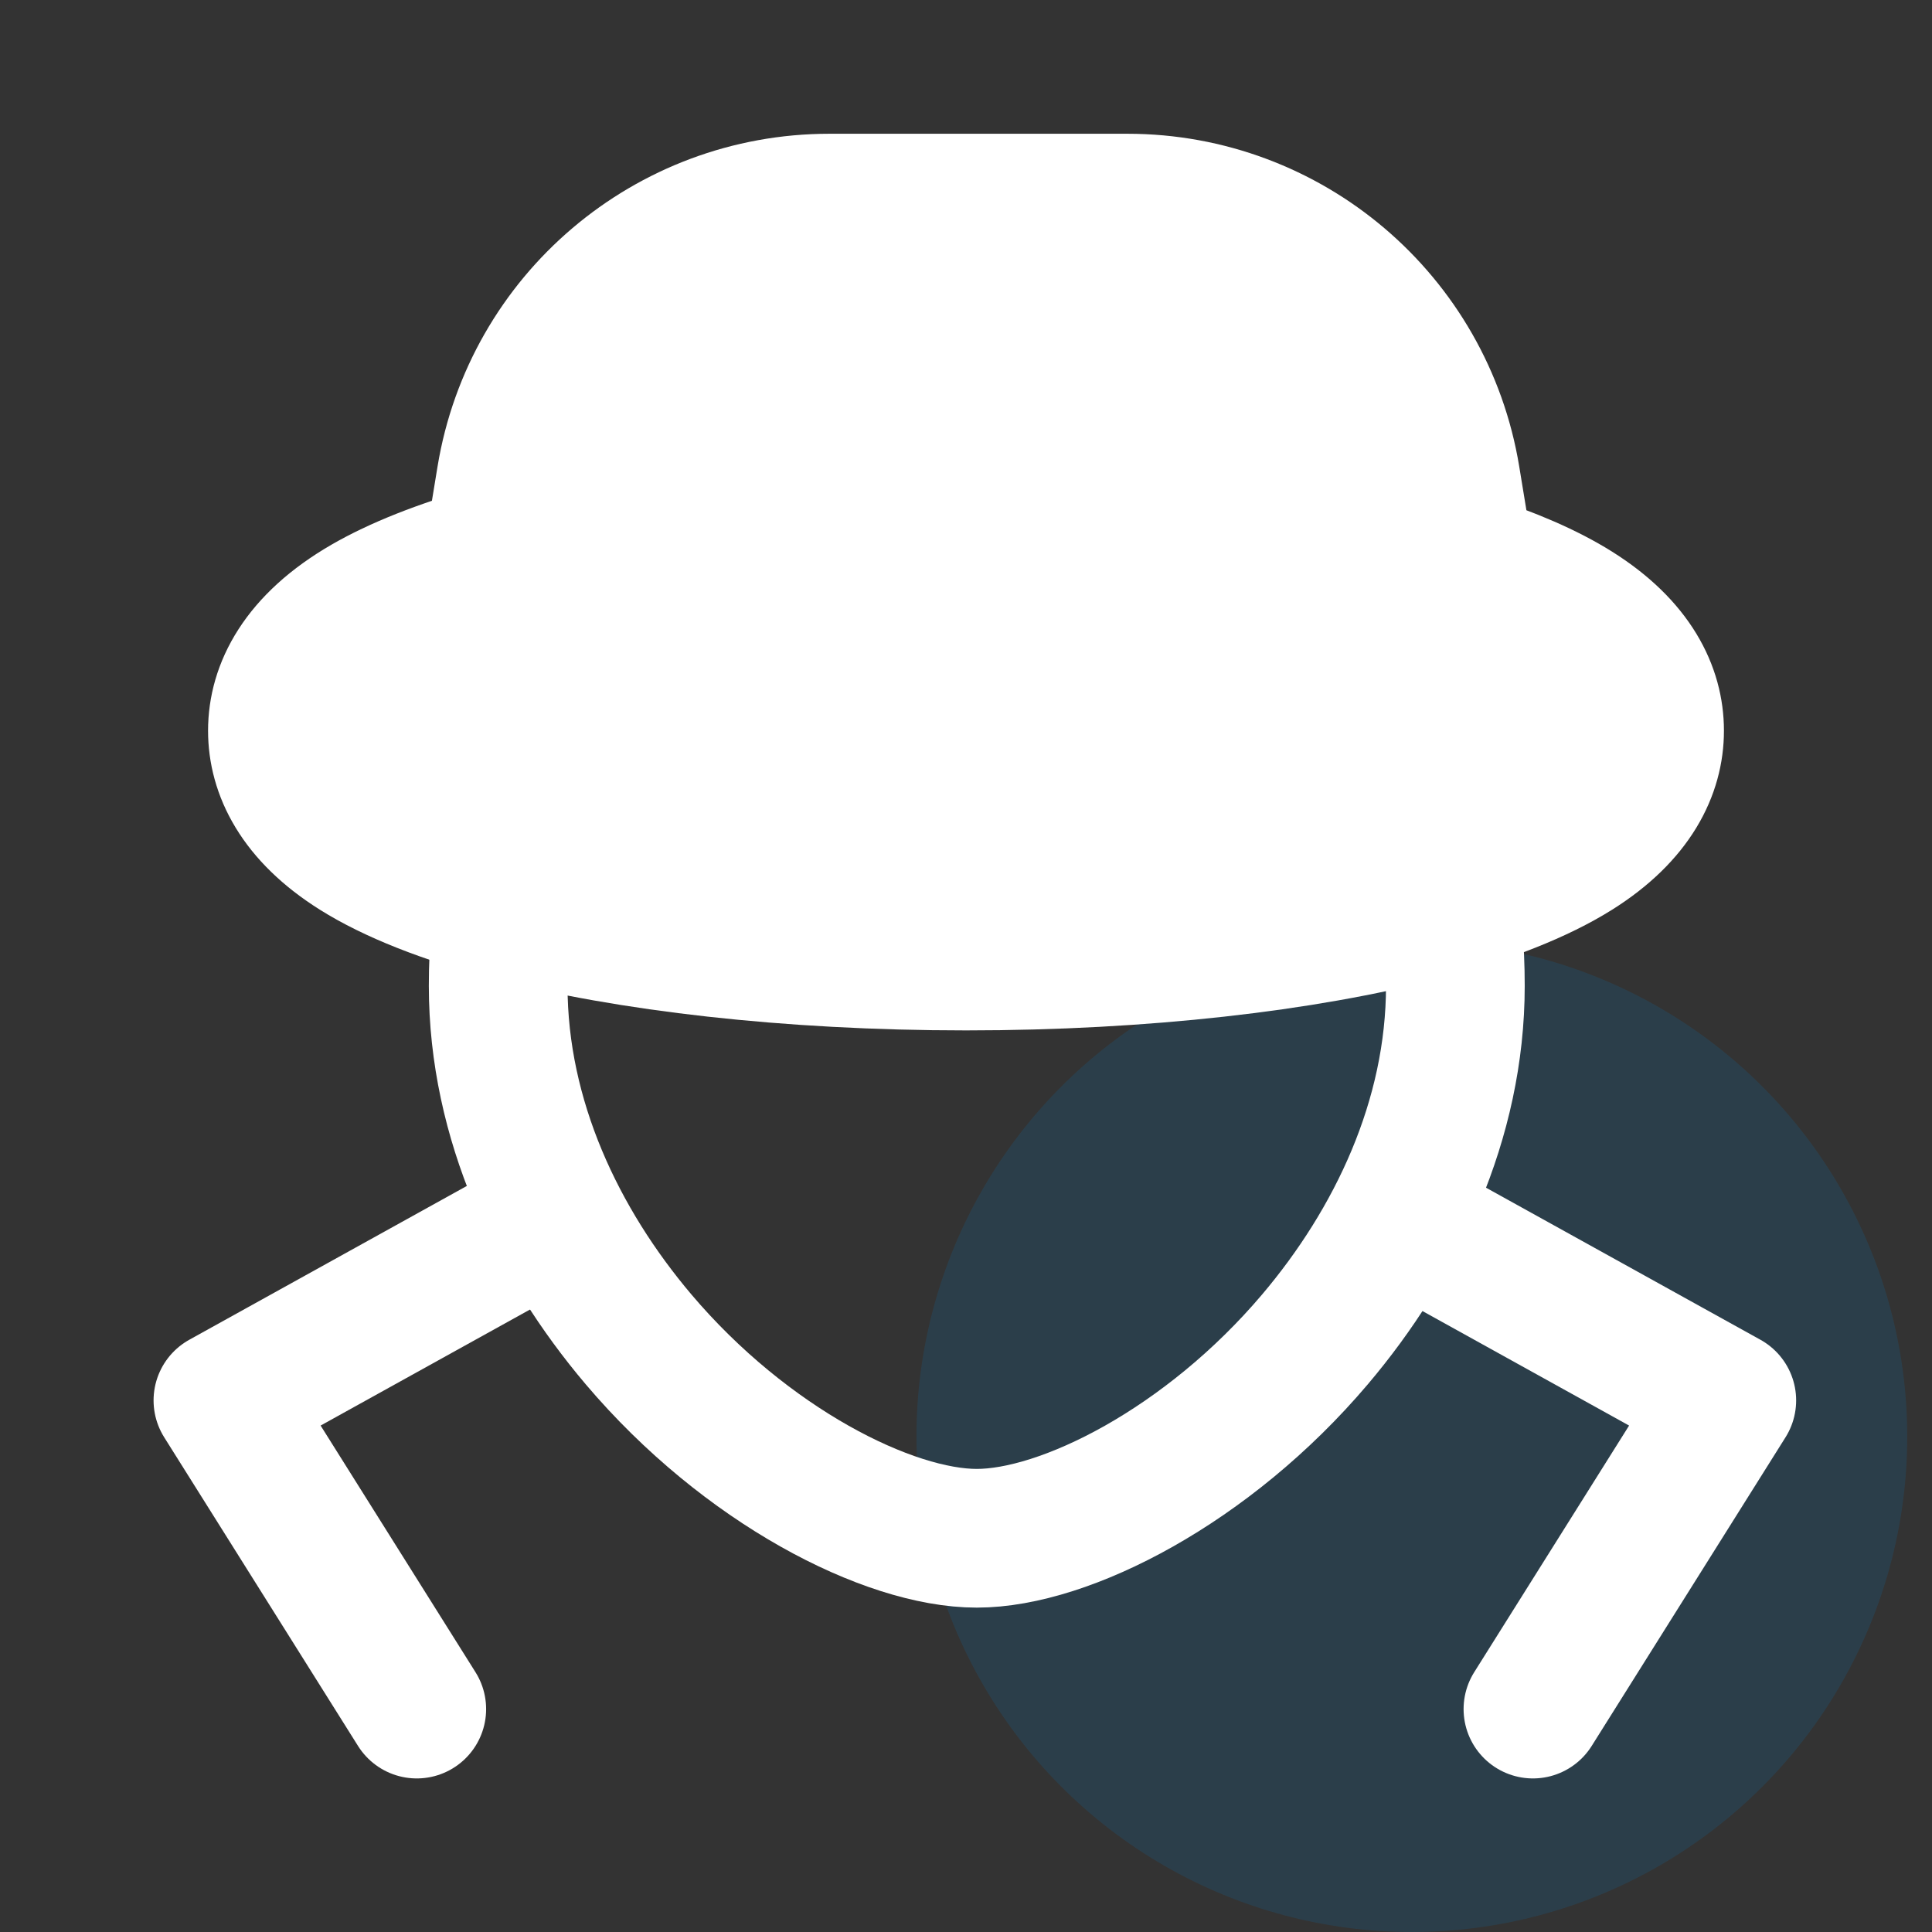
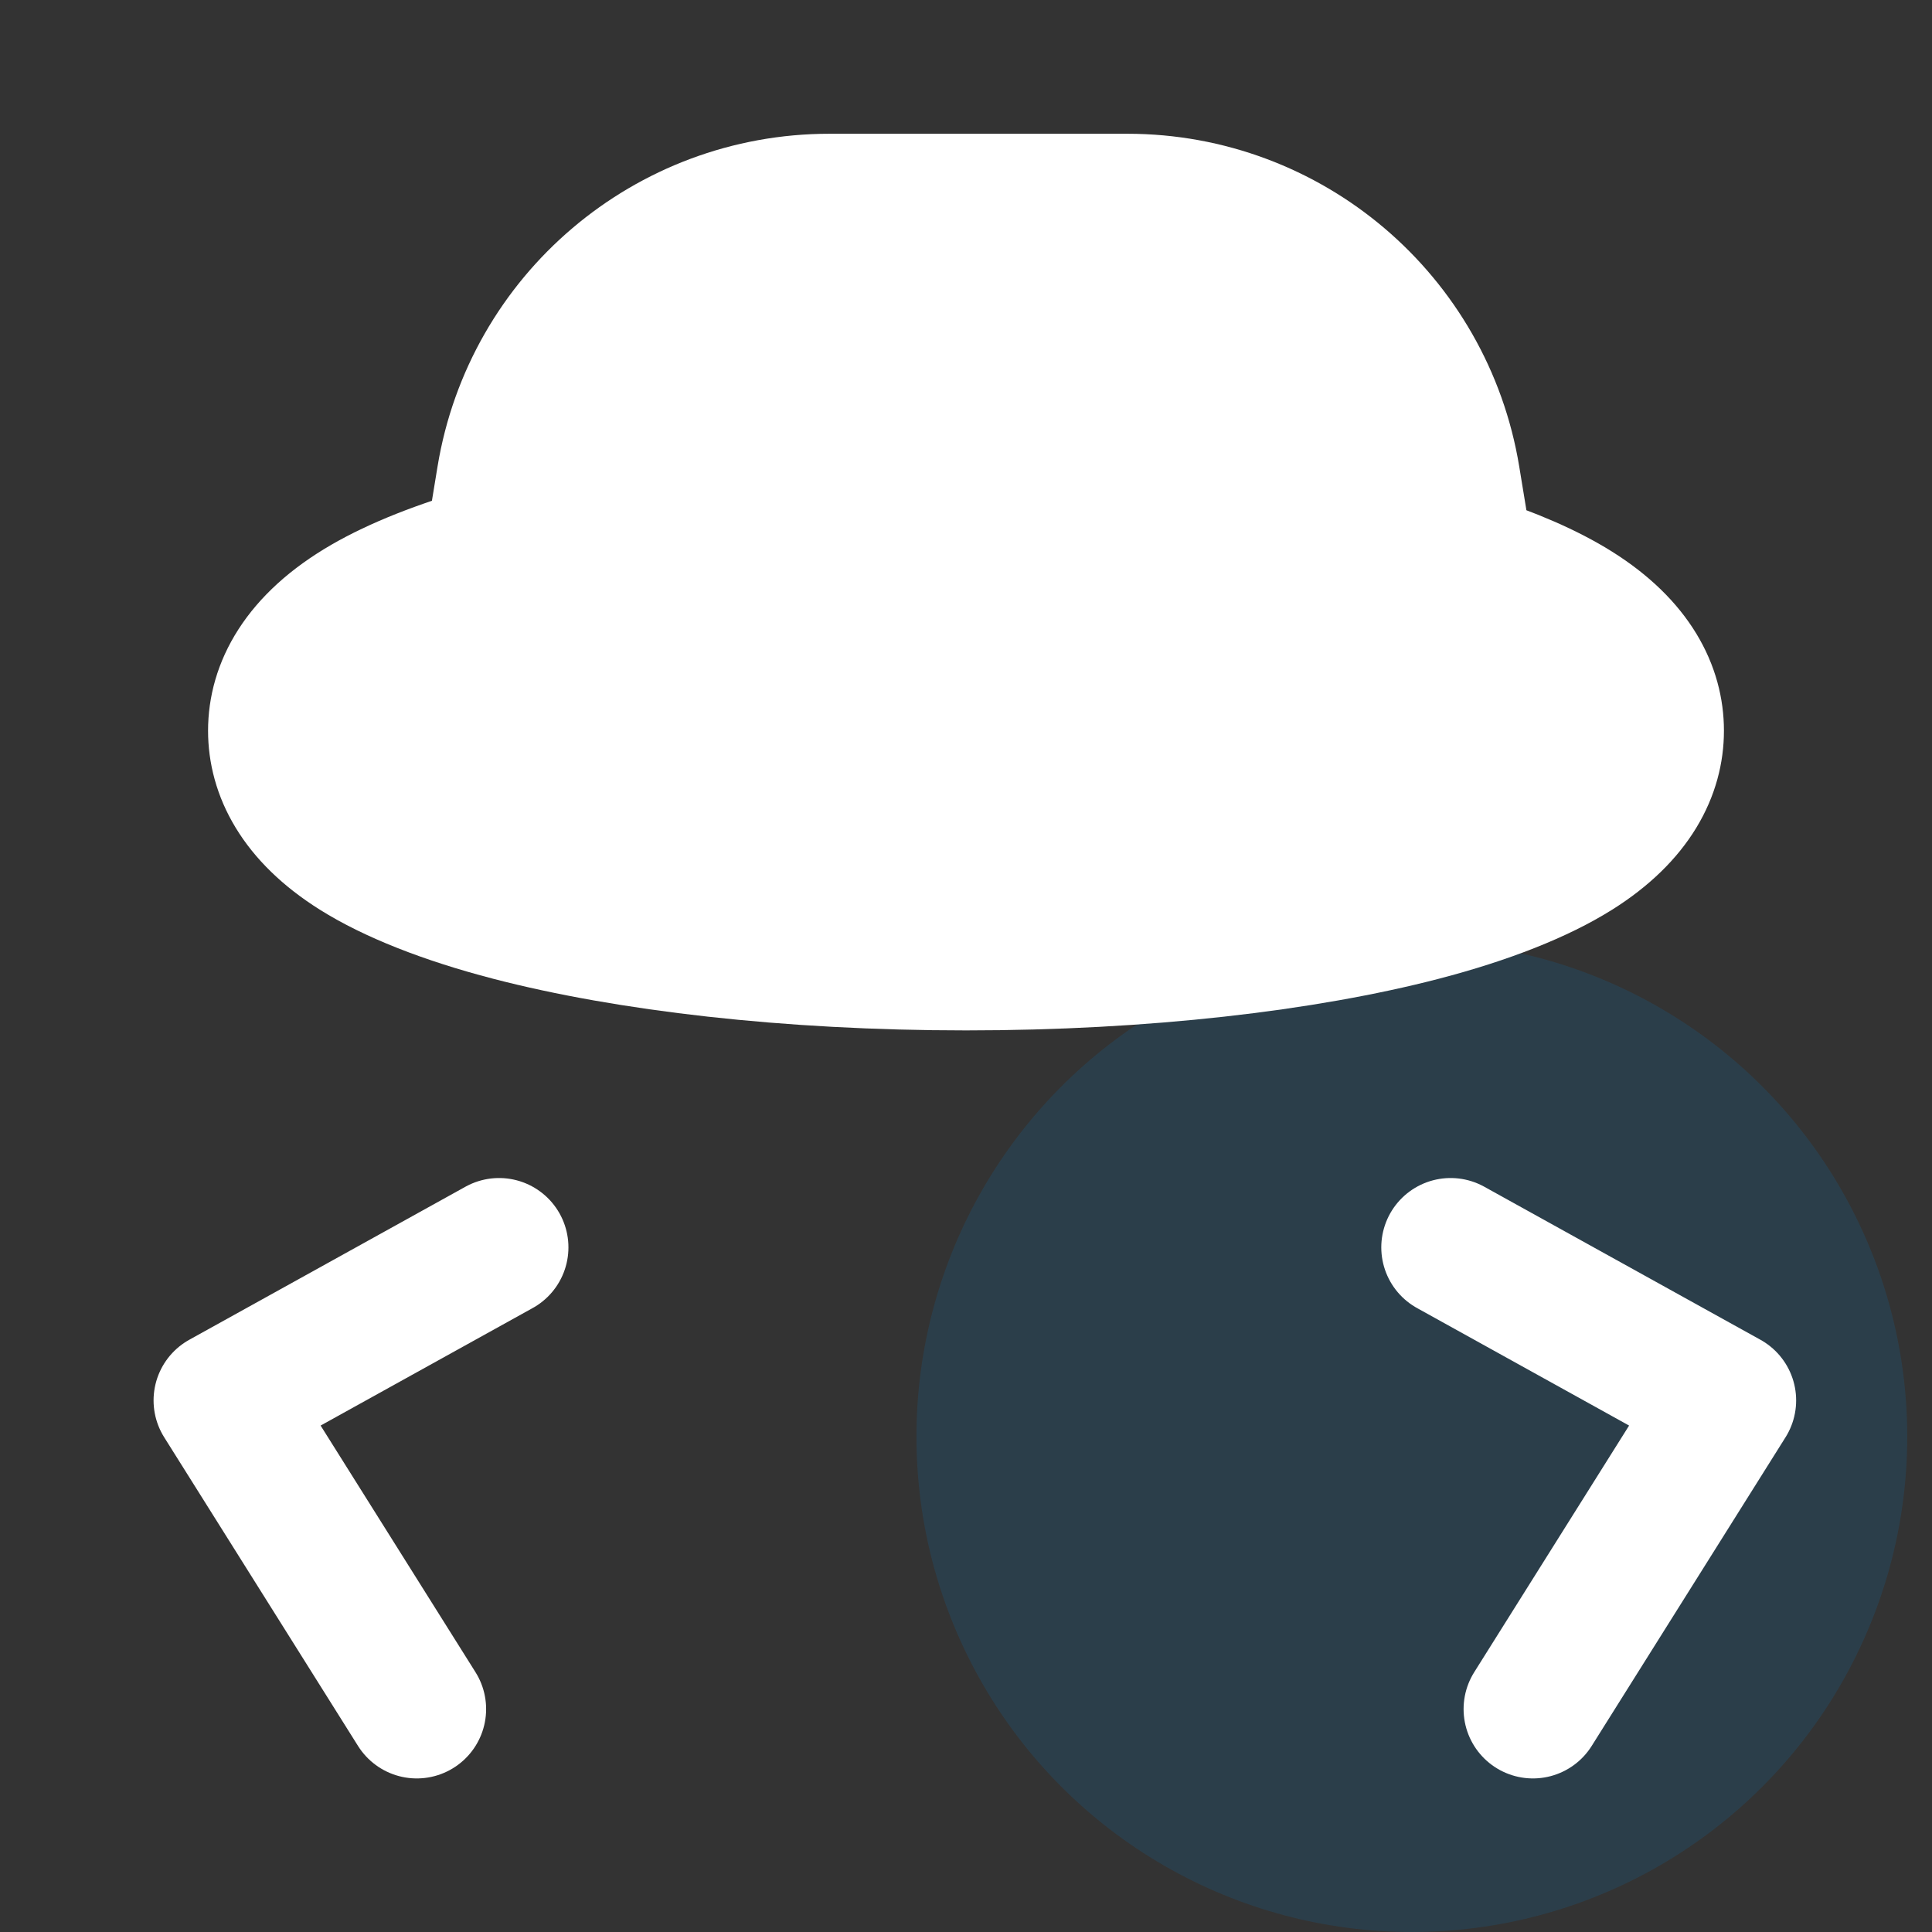
<svg xmlns="http://www.w3.org/2000/svg" width="78px" height="78px" viewBox="0 0 78 78" version="1.1">
  <rect x="0" y="0" width="78" height="78" fill="#333333" stroke="none" />
  <title>Anonymous</title>
  <desc>Created with Sketch.</desc>
  <g id="页面-1" stroke="none" stroke-width="1" fill="none" fill-rule="evenodd">
    <g id="首页" transform="translate(-771, -1532)">
      <g id="编组-3" transform="translate(670, 1488)">
        <g id="Anonymous" transform="translate(101, 44)">
          <circle id="椭圆形" fill="#0084D3" opacity="0.15" cx="57" cy="58" r="20" />
          <g id="编组-61备份" transform="translate(9, 11)" stroke="#fff" stroke-linecap="round" stroke-linejoin="round" stroke-width="5.6">
-             <path d="M11.113,28.804 C11.113,22.705 13.234,17.198 16.616,13.206 C20.152,9.032 25.054,6.504 30.435,6.504 C35.816,6.504 40.717,9.032 44.254,13.206 C47.636,17.198 49.757,22.705 49.757,28.804 C49.757,34.215 47.368,39.204 44.089,43.074 C39.769,48.173 34.003,51.104 30.435,51.104 C26.867,51.104 21.101,48.173 16.78,43.074 C13.501,39.204 11.113,34.215 11.113,28.804 Z" id="椭圆形备份-17" />
            <path d="M54.595,23.357 C53.143,24.269 51.027,25.118 48.382,25.806 C43.678,27.029 37.18,27.8 30,27.8 C22.82,27.8 16.322,27.029 11.618,25.806 C8.973,25.118 6.857,24.269 5.405,23.357 C3.021,21.861 2.2,20.094 2.2,18.5 C2.2,16.84 3.099,14.969 5.778,13.418 C7.063,12.674 8.805,11.978 10.92,11.383 L11.427,8.292 C11.952,5.094 13.596,2.321 15.92,0.347 C18.243,-1.626 21.246,-2.8 24.487,-2.8 L36.513,-2.8 C39.754,-2.8 42.757,-1.626 45.08,0.347 C47.404,2.321 49.048,5.094 49.573,8.292 L50.132,11.696 C51.967,12.277 53.473,12.939 54.588,13.638 C56.978,15.135 57.8,16.904 57.8,18.5 C57.8,20.094 56.979,21.861 54.595,23.357 Z" id="形状结合" fill="#FFFFFF" />
            <polyline id="路径-133备份" points="11.149 39.36 0 45.538 7.826 58" />
            <polyline id="路径-133备份-2" transform="translate(55.14, 48.68) scale(-1, 1) translate(-55.14, -48.68) " points="60.714 39.36 49.565 45.538 57.391 58" />
          </g>
        </g>
      </g>
    </g>
  </g>
</svg>